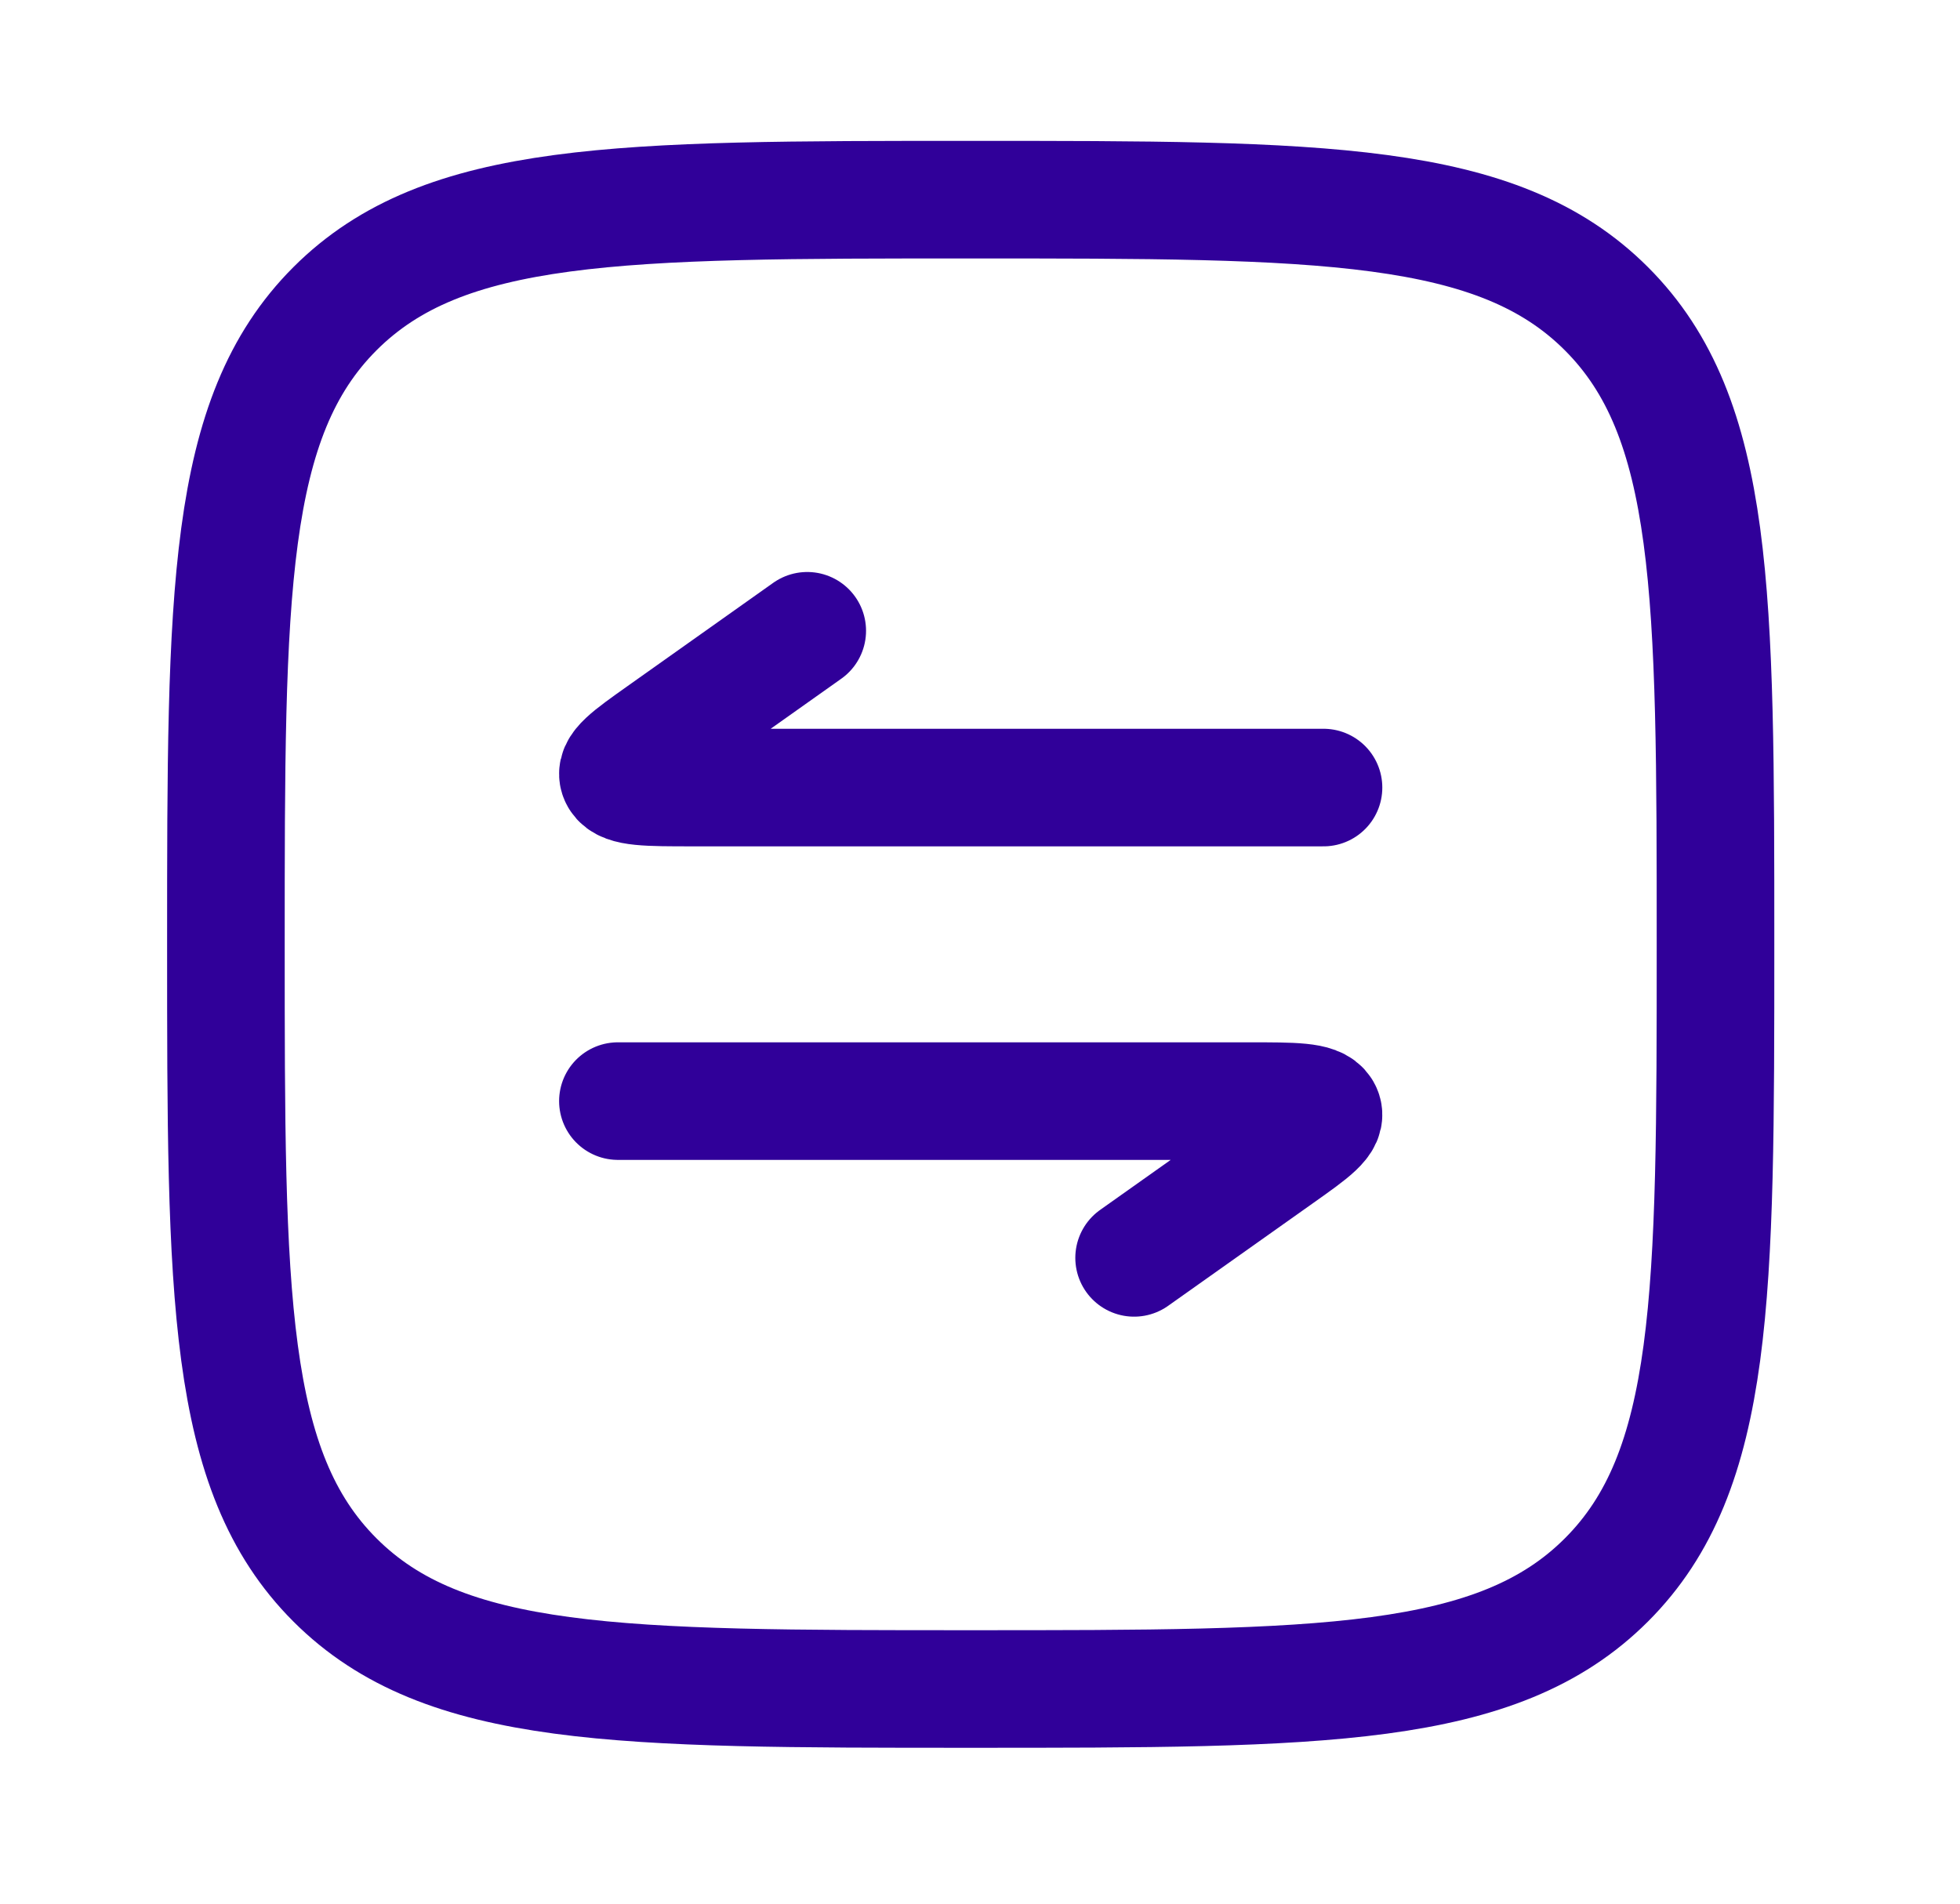
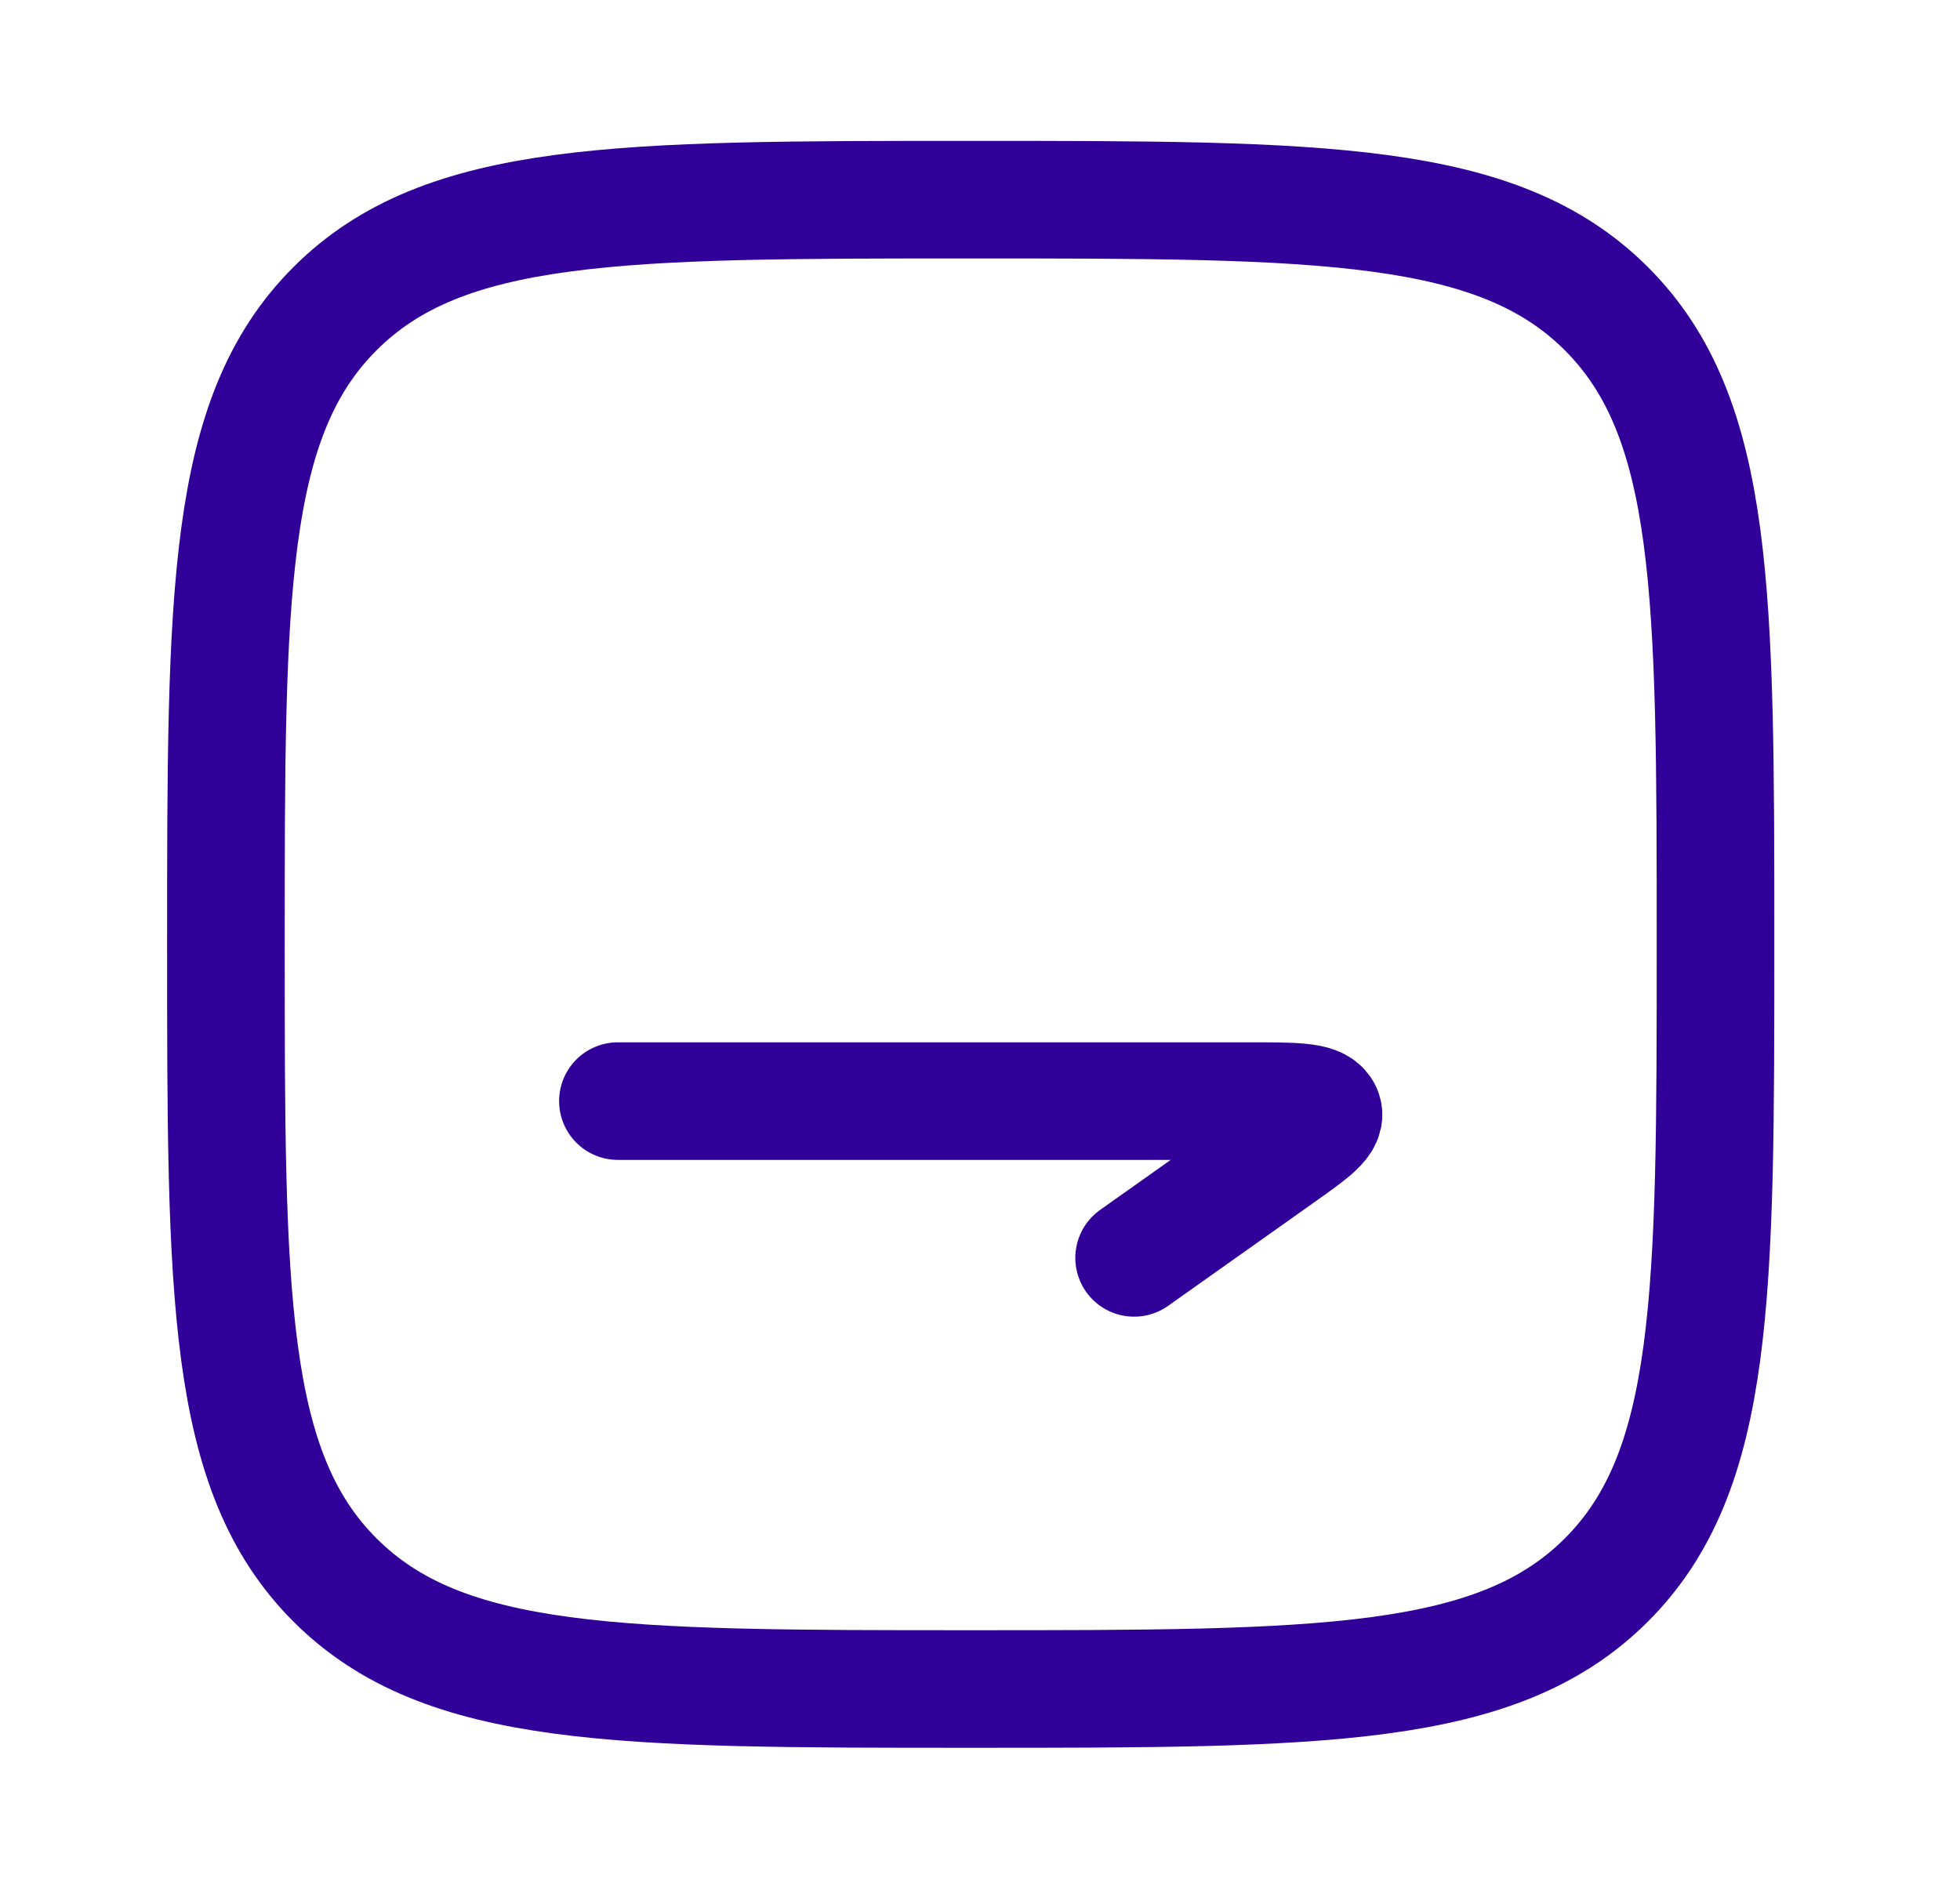
<svg xmlns="http://www.w3.org/2000/svg" width="35" height="34" viewBox="0 0 35 34" fill="none">
  <path d="M4.034 16.866C4.034 10.597 4.034 7.462 5.981 5.514C7.929 3.566 11.064 3.566 17.334 3.566C23.603 3.566 26.738 3.566 28.686 5.514C30.634 7.462 30.634 10.597 30.634 16.866C30.634 23.136 30.634 26.271 28.686 28.218C26.738 30.166 23.603 30.166 17.334 30.166C11.064 30.166 7.929 30.166 5.981 28.218C4.034 26.271 4.034 23.136 4.034 16.866Z" stroke="#300099" stroke-width="2.1" />
-   <path d="M14.415 11.266L11.814 13.11C11.24 13.517 10.953 13.72 11.054 13.893C11.155 14.066 11.561 14.066 12.372 14.066H23.634" stroke="#300099" stroke-width="2.1" stroke-linecap="round" stroke-linejoin="round" />
  <path d="M20.252 22.466L22.854 20.622C23.428 20.215 23.715 20.012 23.614 19.839C23.513 19.666 23.107 19.666 22.295 19.666H11.034" stroke="#300099" stroke-width="2.1" stroke-linecap="round" stroke-linejoin="round" />
</svg>